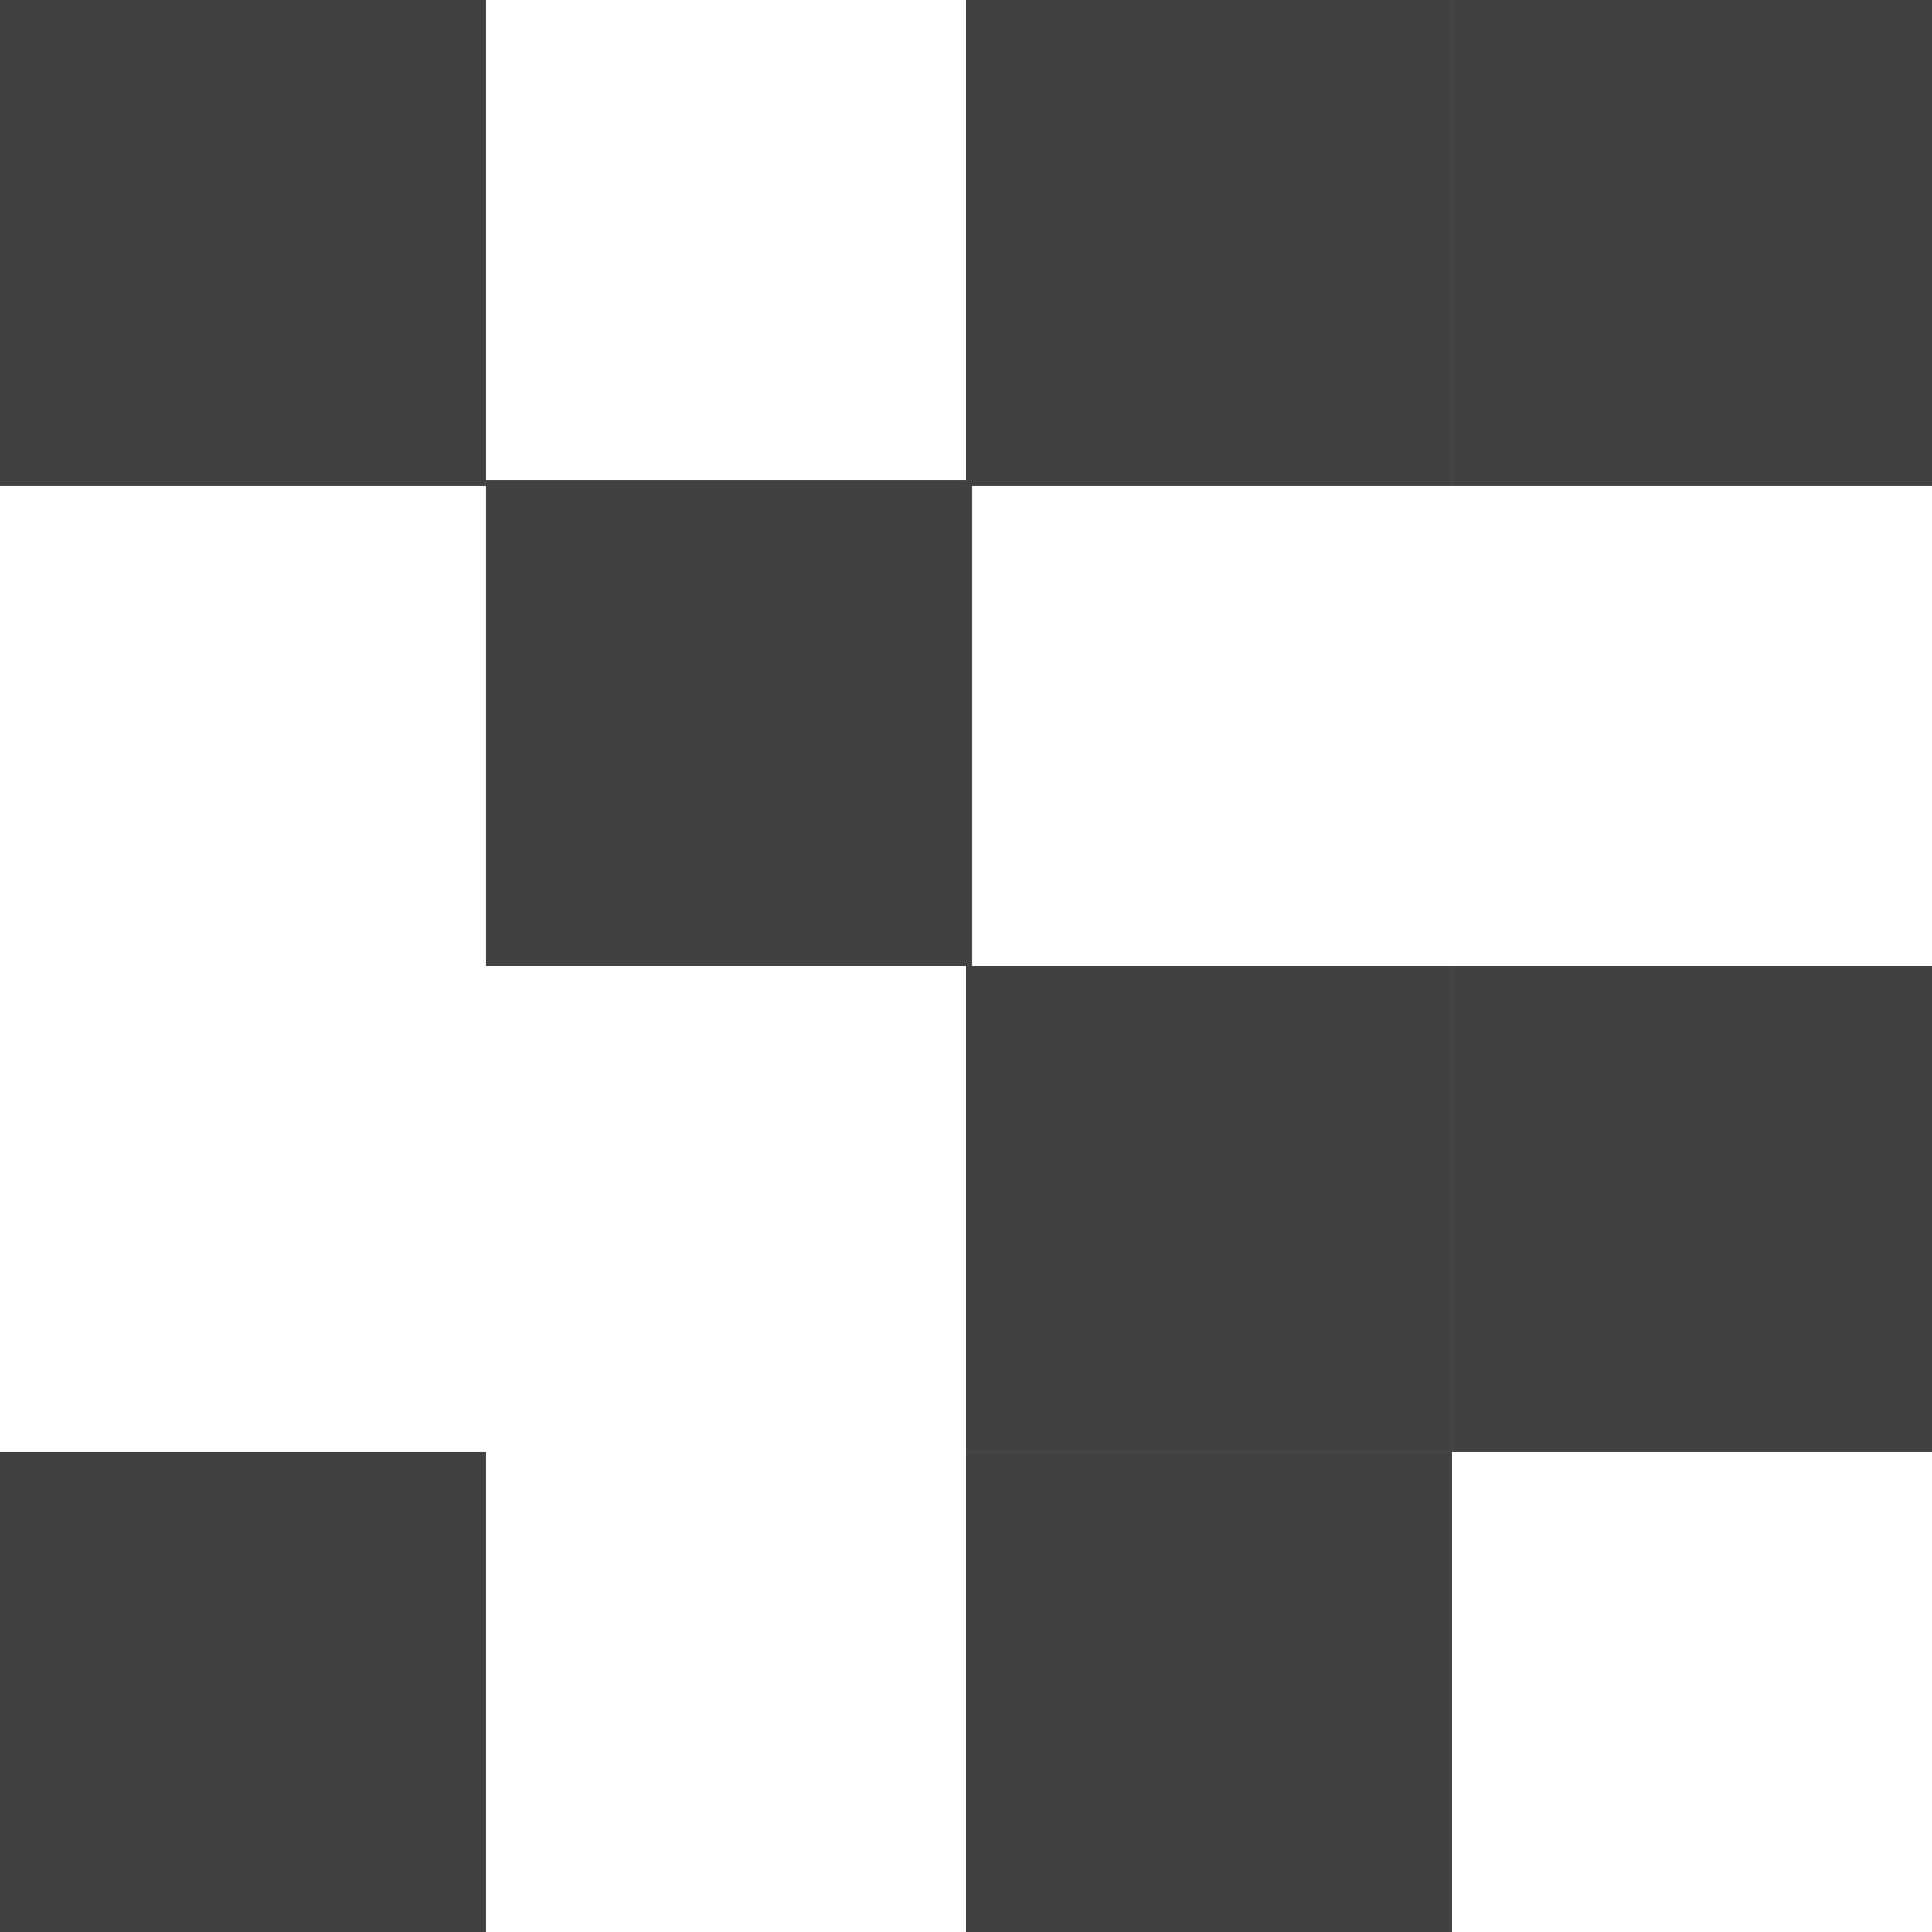
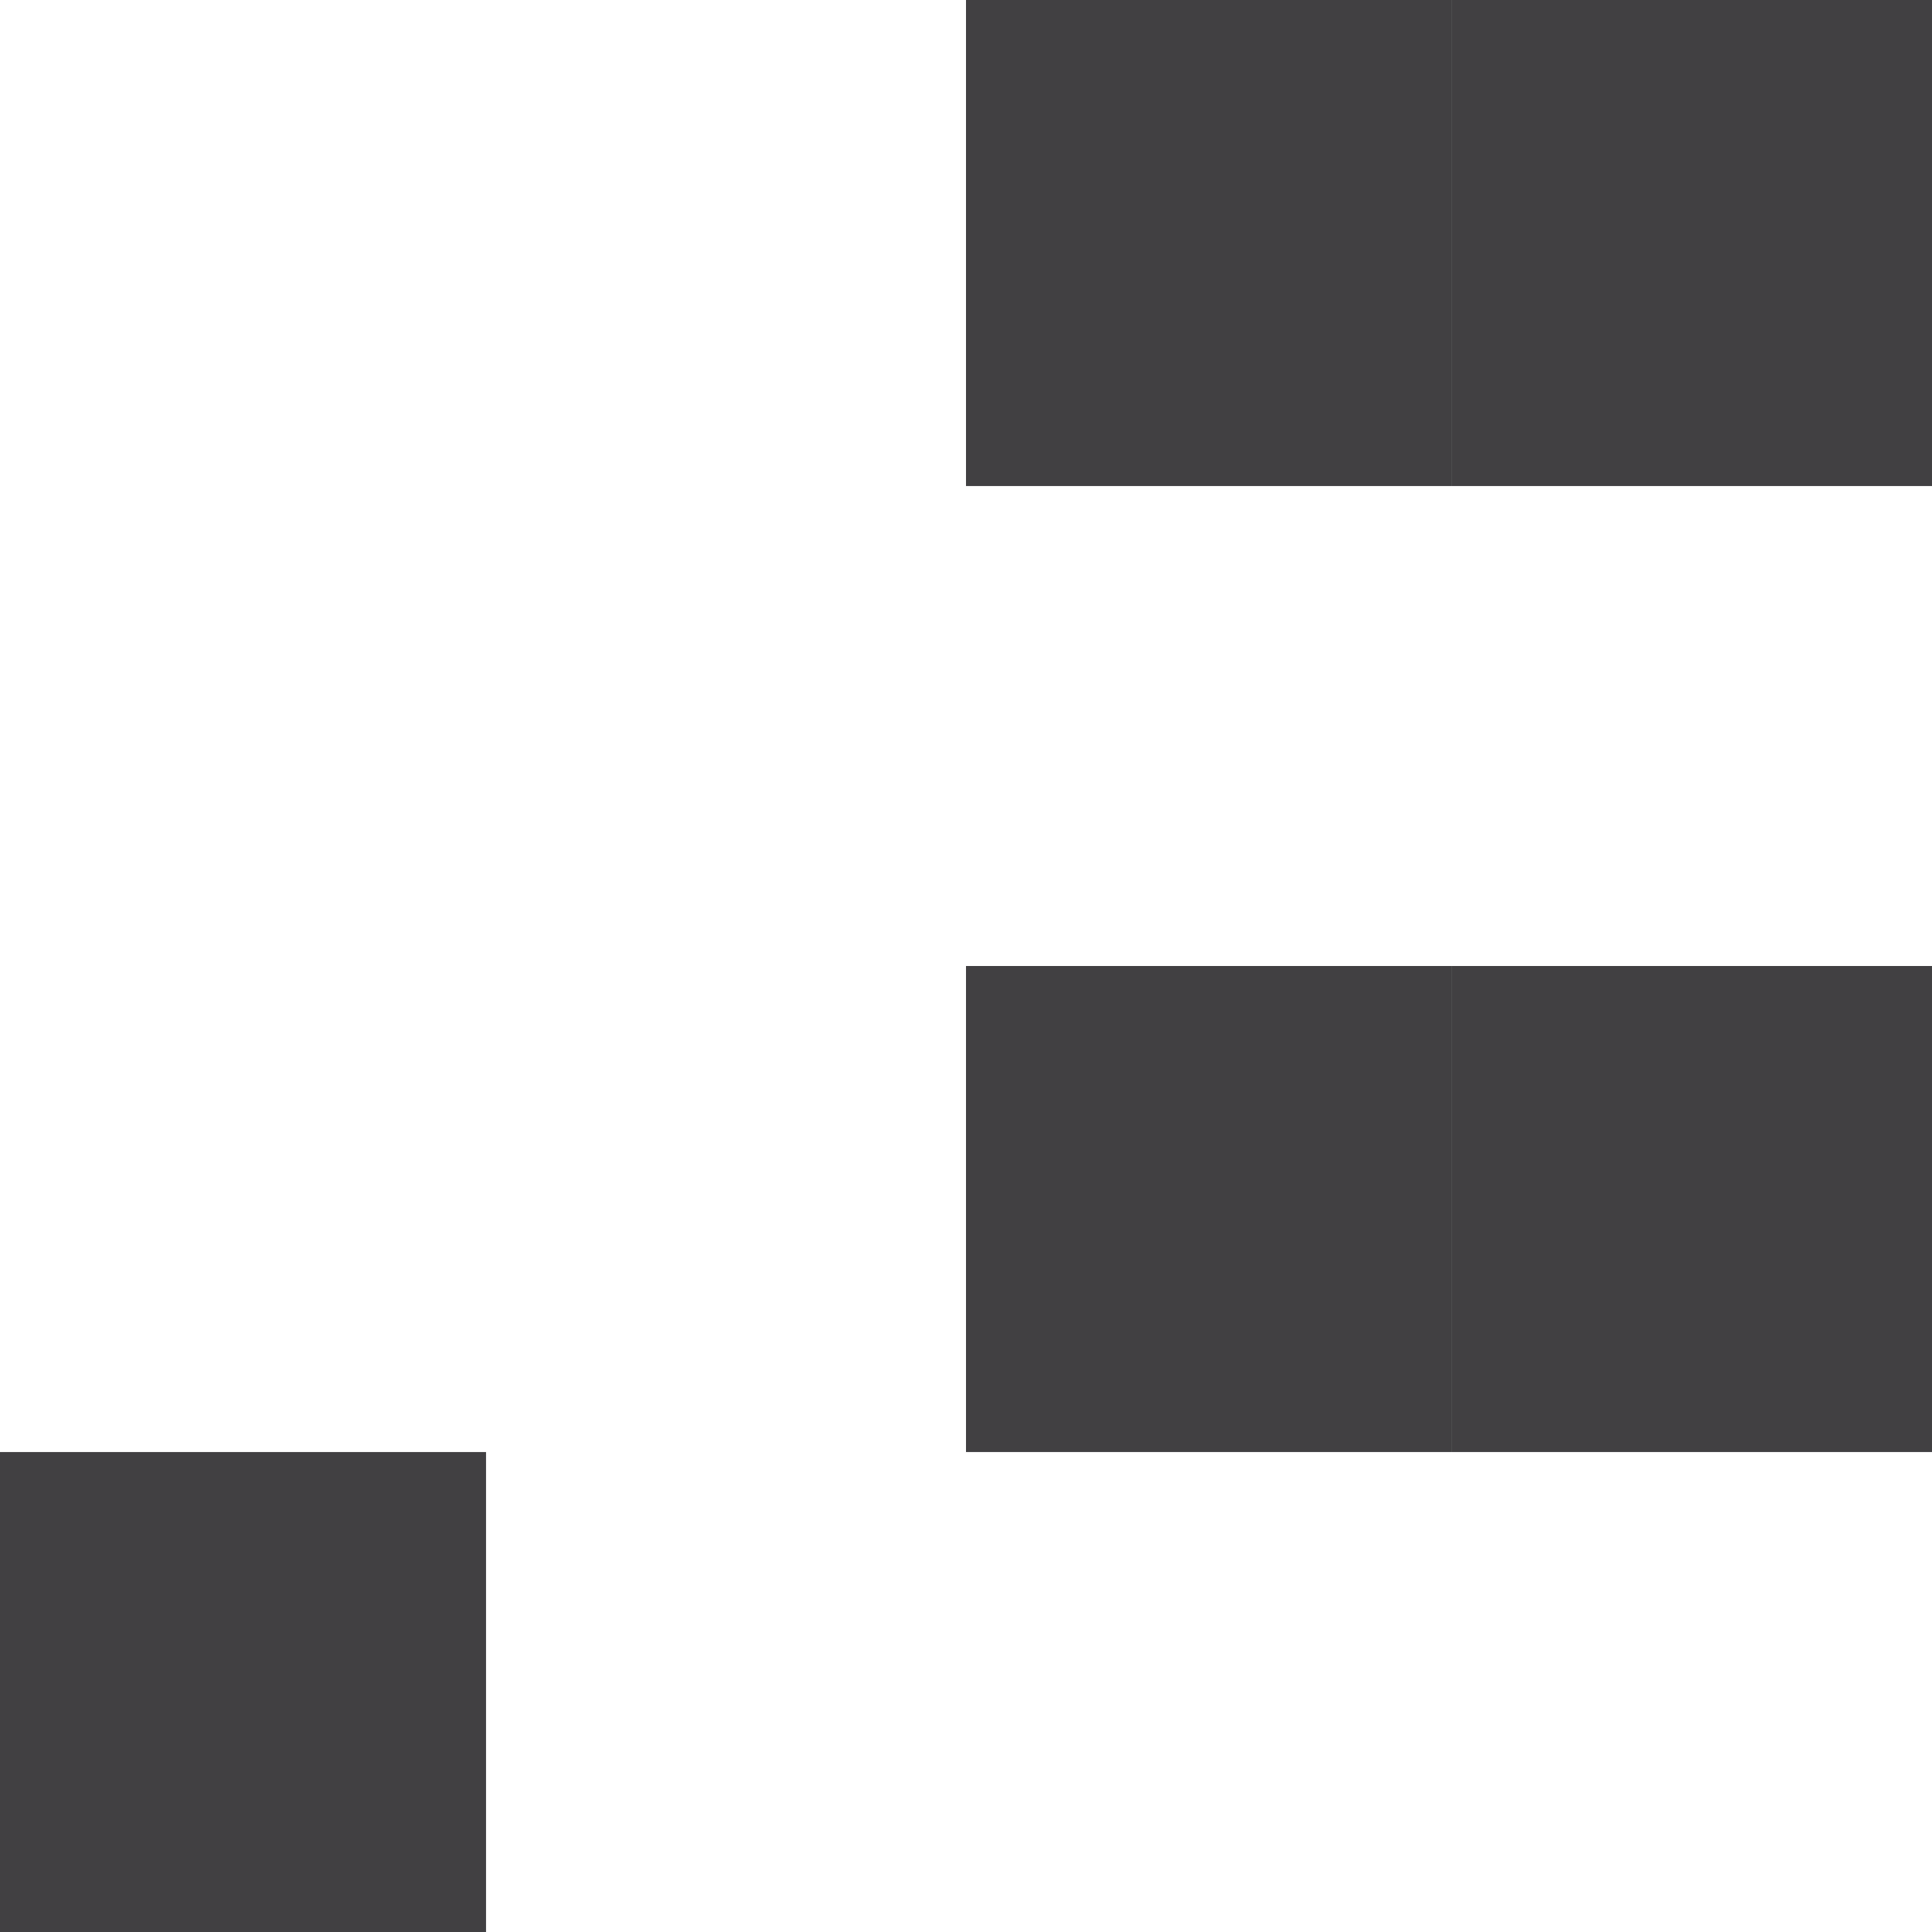
<svg xmlns="http://www.w3.org/2000/svg" viewBox="0 0 318 318">
  <rect fill="#414042" x="159" y="159" width="80" height="80" />
  <rect fill="#414042" x="239" y="159" width="80" height="80" />
  <rect fill="#414042" x="159" y="0" width="80" height="80" />
  <rect fill="#414042" x="239" y="0" width="80" height="80" />
  <rect fill="#414042" x="0" y="239" width="80" height="80" />
-   <rect fill="#414042" x="80" y="79" width="80" height="80" />
-   <rect fill="#414042" x="159" y="239" width="80" height="80" />
-   <rect fill="#414042" x="0" y="0" width="80" height="80" />
</svg>